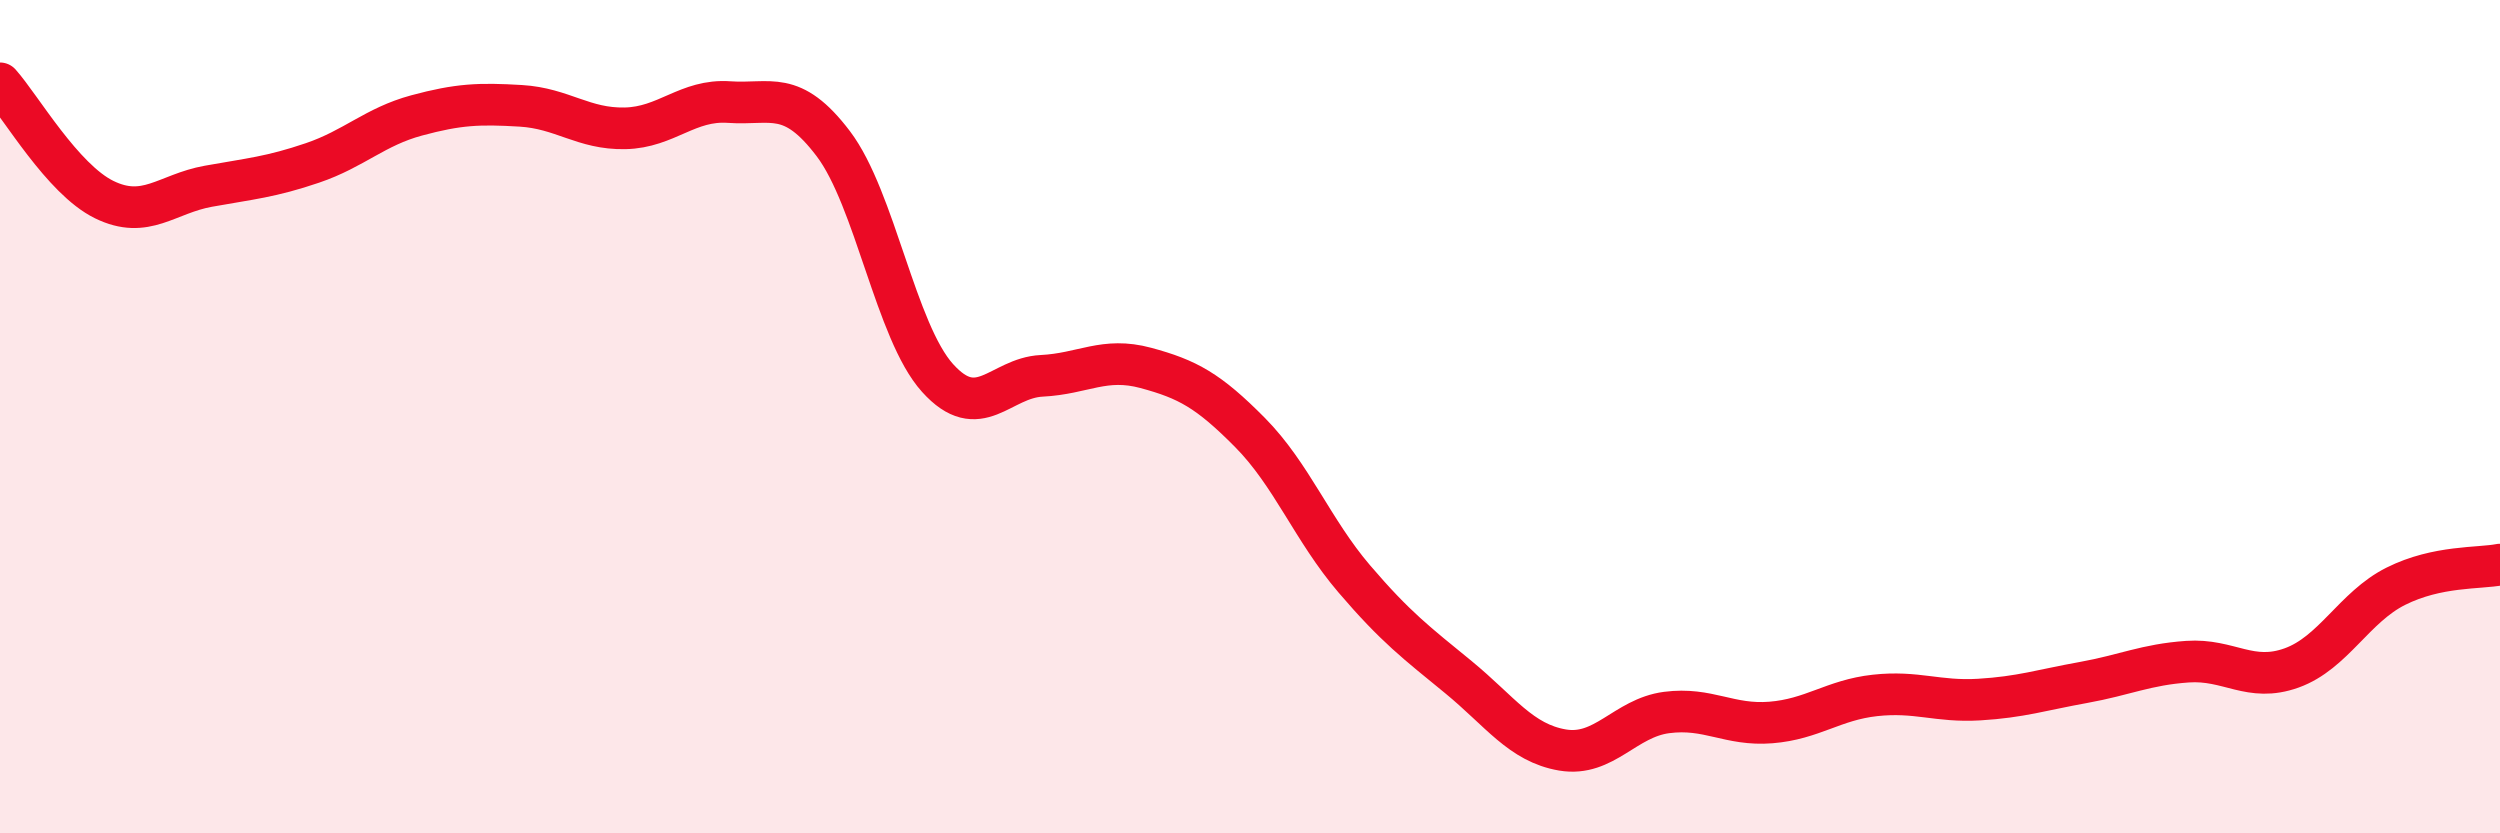
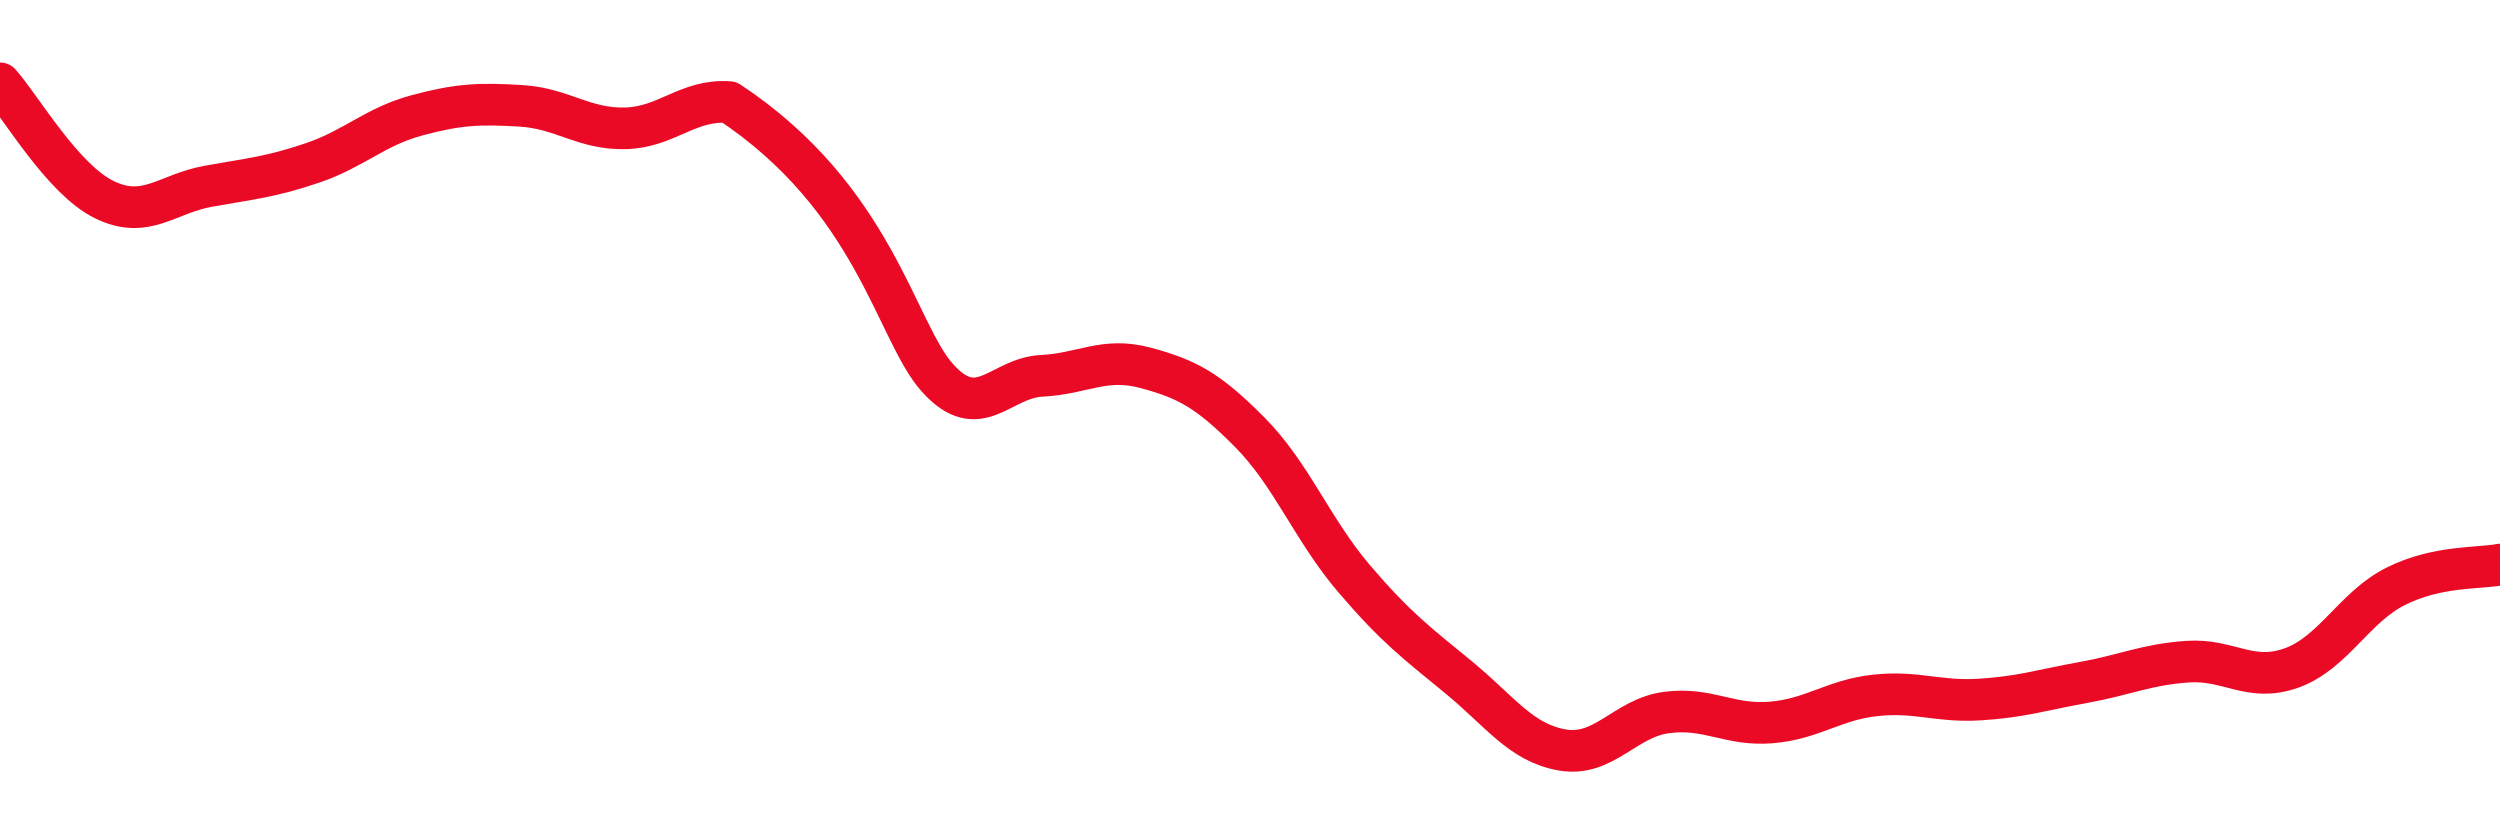
<svg xmlns="http://www.w3.org/2000/svg" width="60" height="20" viewBox="0 0 60 20">
-   <path d="M 0,2 C 0.5,2.56 1.5,4.3 2.5,4.79 C 3.5,5.28 4,4.65 5,4.47 C 6,4.29 6.5,4.25 7.5,3.91 C 8.5,3.57 9,3.04 10,2.77 C 11,2.5 11.5,2.48 12.5,2.54 C 13.5,2.6 14,3.1 15,3.08 C 16,3.06 16.5,2.38 17.5,2.45 C 18.5,2.52 19,2.13 20,3.45 C 21,4.77 21.5,7.96 22.5,9.07 C 23.5,10.18 24,9.07 25,9.02 C 26,8.97 26.5,8.56 27.5,8.83 C 28.5,9.1 29,9.37 30,10.38 C 31,11.39 31.5,12.72 32.5,13.89 C 33.5,15.06 34,15.43 35,16.25 C 36,17.07 36.5,17.83 37.5,18 C 38.5,18.17 39,17.23 40,17.1 C 41,16.97 41.5,17.42 42.5,17.34 C 43.5,17.26 44,16.8 45,16.69 C 46,16.58 46.5,16.85 47.5,16.79 C 48.5,16.73 49,16.56 50,16.38 C 51,16.2 51.5,15.95 52.5,15.88 C 53.5,15.81 54,16.39 55,16.03 C 56,15.67 56.5,14.57 57.5,14.07 C 58.5,13.57 59.5,13.65 60,13.55L60 20L0 20Z" fill="#EB0A25" opacity="0.1" stroke-linecap="round" stroke-linejoin="round" />
-   <path d="M 0,2 C 0.5,2.56 1.5,4.3 2.5,4.79 C 3.5,5.28 4,4.65 5,4.47 C 6,4.29 6.5,4.25 7.5,3.91 C 8.5,3.57 9,3.04 10,2.77 C 11,2.5 11.5,2.48 12.5,2.54 C 13.5,2.6 14,3.1 15,3.08 C 16,3.06 16.5,2.38 17.5,2.45 C 18.5,2.52 19,2.13 20,3.45 C 21,4.77 21.5,7.96 22.5,9.07 C 23.5,10.18 24,9.07 25,9.02 C 26,8.97 26.5,8.56 27.5,8.83 C 28.5,9.1 29,9.37 30,10.38 C 31,11.39 31.5,12.72 32.5,13.89 C 33.5,15.06 34,15.43 35,16.25 C 36,17.07 36.5,17.83 37.5,18 C 38.5,18.17 39,17.23 40,17.1 C 41,16.97 41.5,17.42 42.5,17.34 C 43.5,17.26 44,16.8 45,16.69 C 46,16.58 46.5,16.85 47.5,16.79 C 48.5,16.73 49,16.56 50,16.38 C 51,16.2 51.5,15.95 52.5,15.88 C 53.5,15.81 54,16.39 55,16.03 C 56,15.67 56.5,14.57 57.5,14.07 C 58.5,13.57 59.5,13.65 60,13.55" stroke="#EB0A25" stroke-width="1" fill="none" stroke-linecap="round" stroke-linejoin="round" />
+   <path d="M 0,2 C 0.5,2.56 1.5,4.3 2.5,4.79 C 3.5,5.28 4,4.65 5,4.47 C 6,4.29 6.5,4.25 7.5,3.91 C 8.5,3.57 9,3.04 10,2.77 C 11,2.5 11.5,2.48 12.5,2.54 C 13.5,2.6 14,3.1 15,3.08 C 16,3.06 16.5,2.38 17.5,2.45 C 21,4.77 21.5,7.96 22.5,9.07 C 23.5,10.18 24,9.07 25,9.02 C 26,8.97 26.5,8.56 27.5,8.83 C 28.5,9.1 29,9.37 30,10.38 C 31,11.39 31.5,12.72 32.5,13.89 C 33.5,15.06 34,15.43 35,16.25 C 36,17.07 36.5,17.83 37.5,18 C 38.5,18.17 39,17.23 40,17.1 C 41,16.97 41.5,17.42 42.5,17.34 C 43.5,17.26 44,16.8 45,16.69 C 46,16.58 46.5,16.85 47.5,16.79 C 48.5,16.73 49,16.56 50,16.38 C 51,16.2 51.5,15.95 52.5,15.88 C 53.5,15.81 54,16.39 55,16.03 C 56,15.67 56.5,14.57 57.5,14.07 C 58.5,13.57 59.5,13.65 60,13.55" stroke="#EB0A25" stroke-width="1" fill="none" stroke-linecap="round" stroke-linejoin="round" />
</svg>